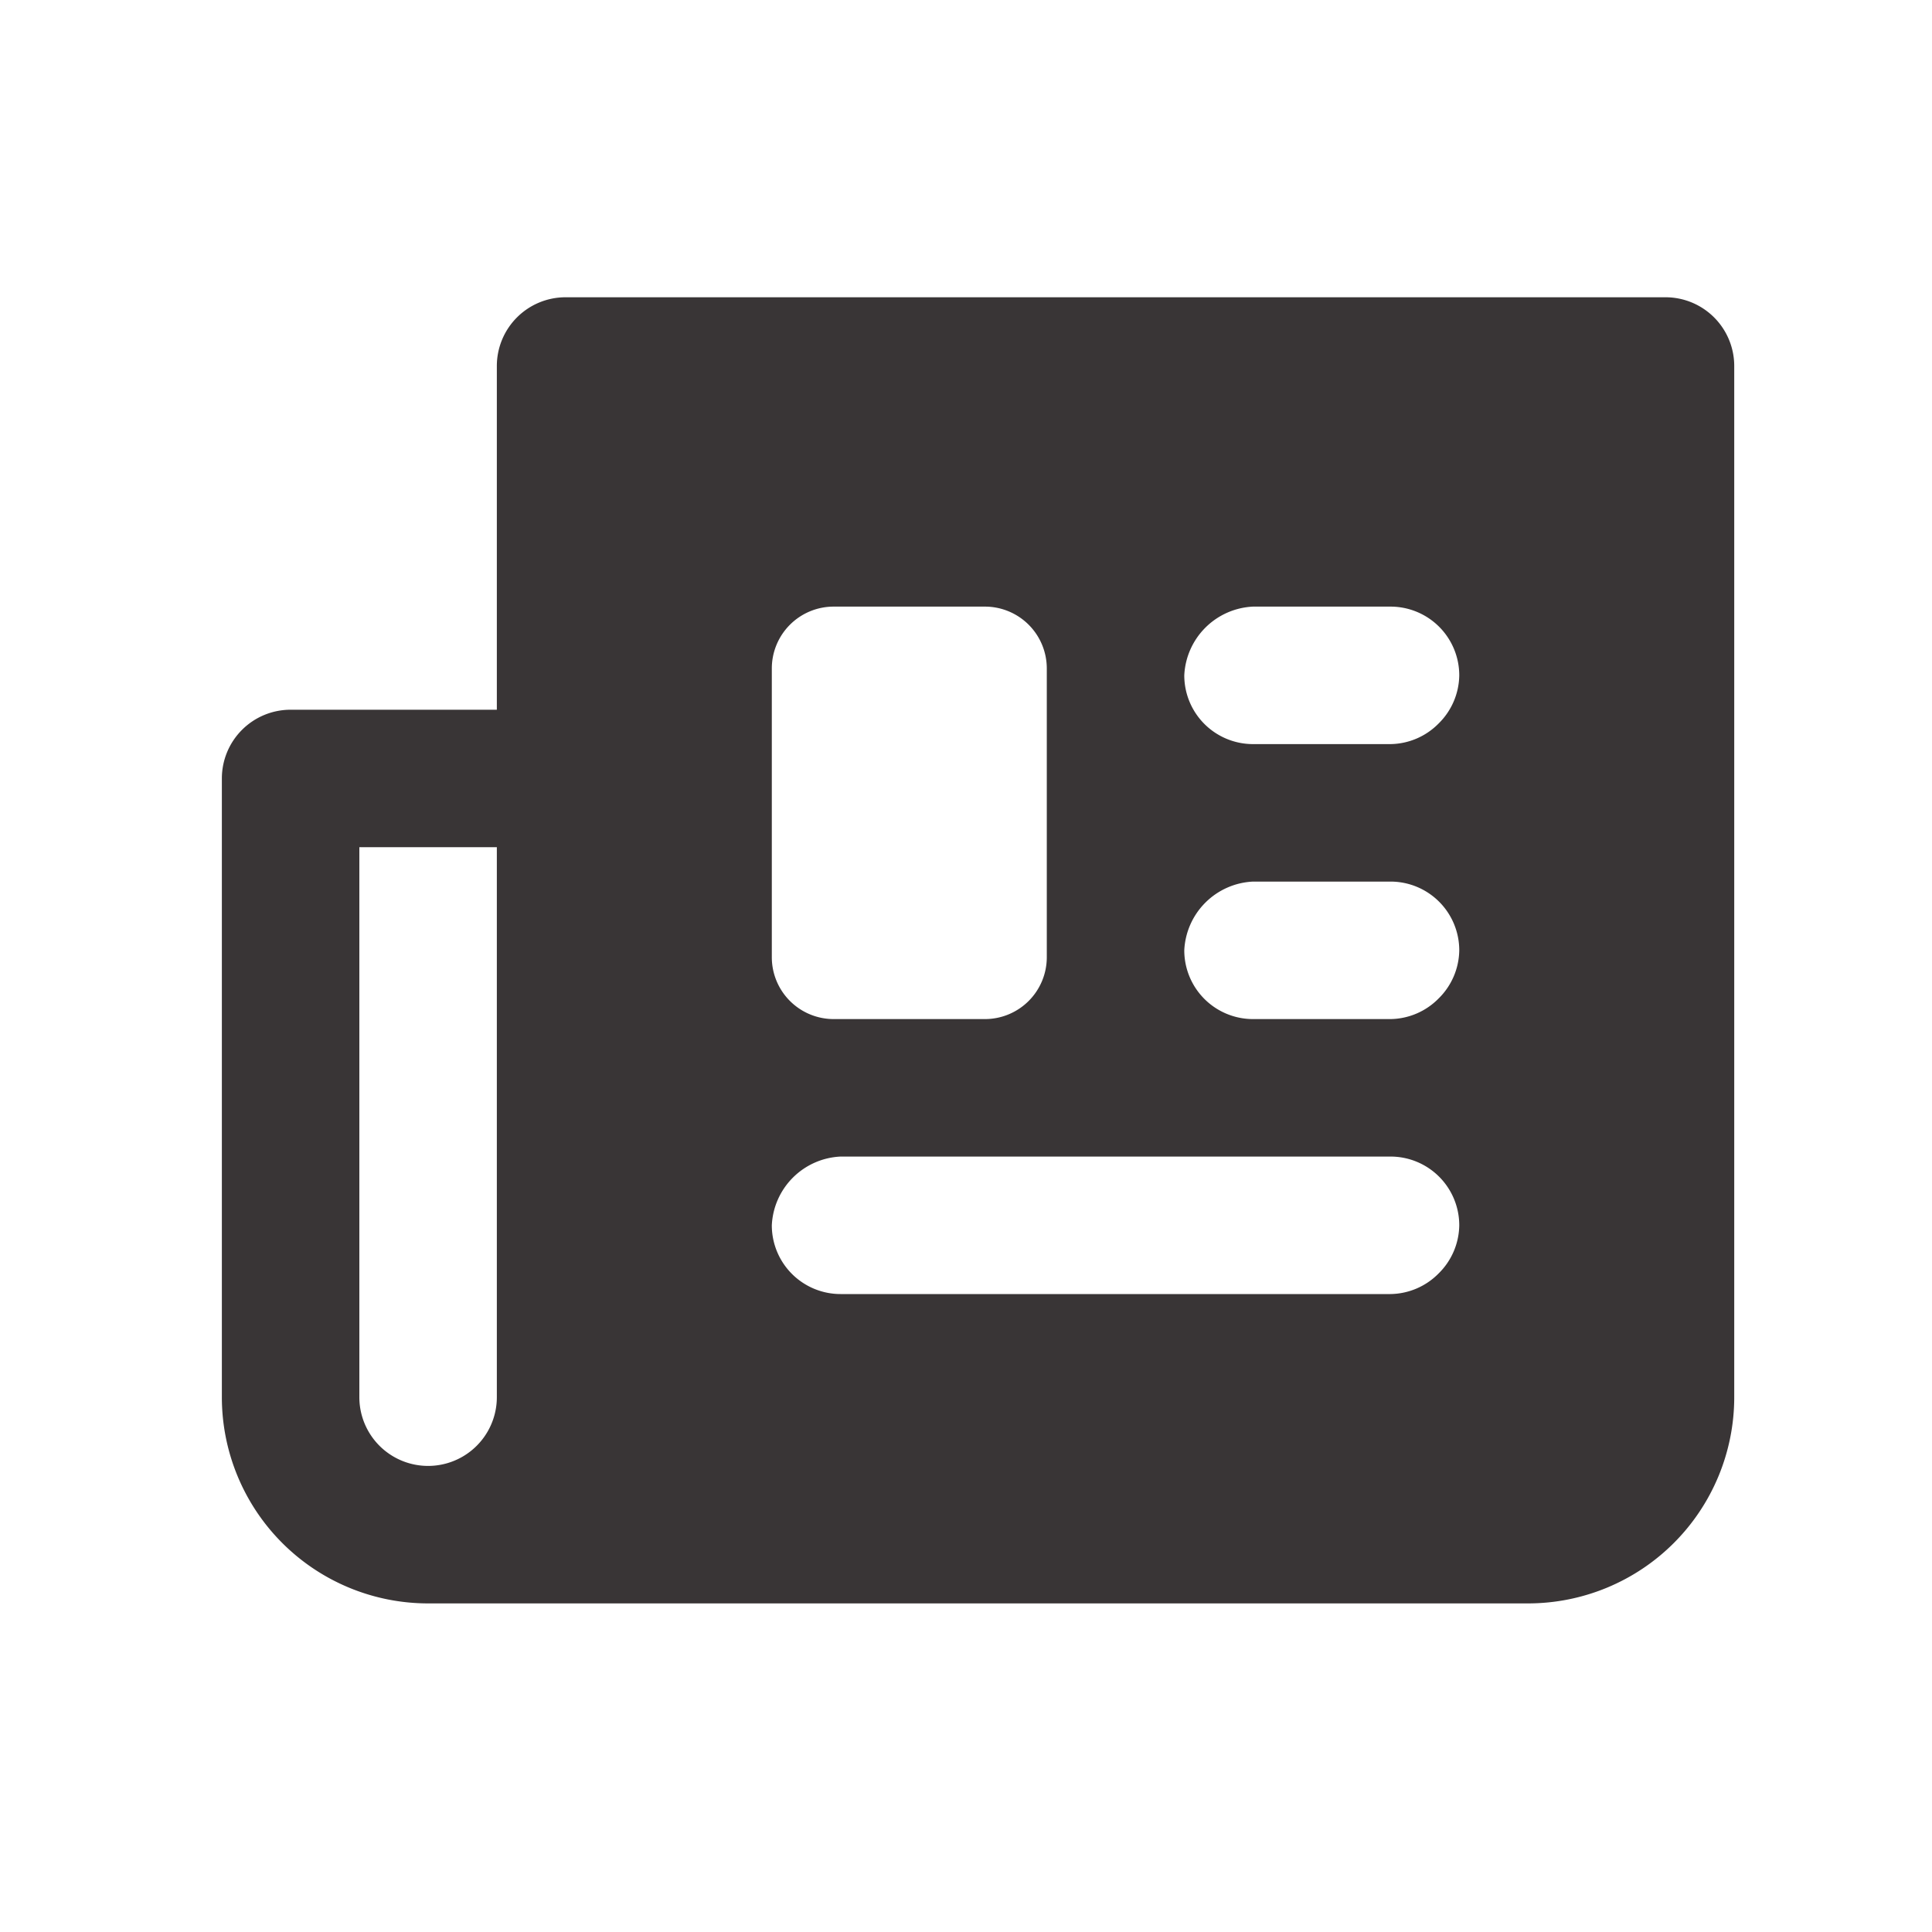
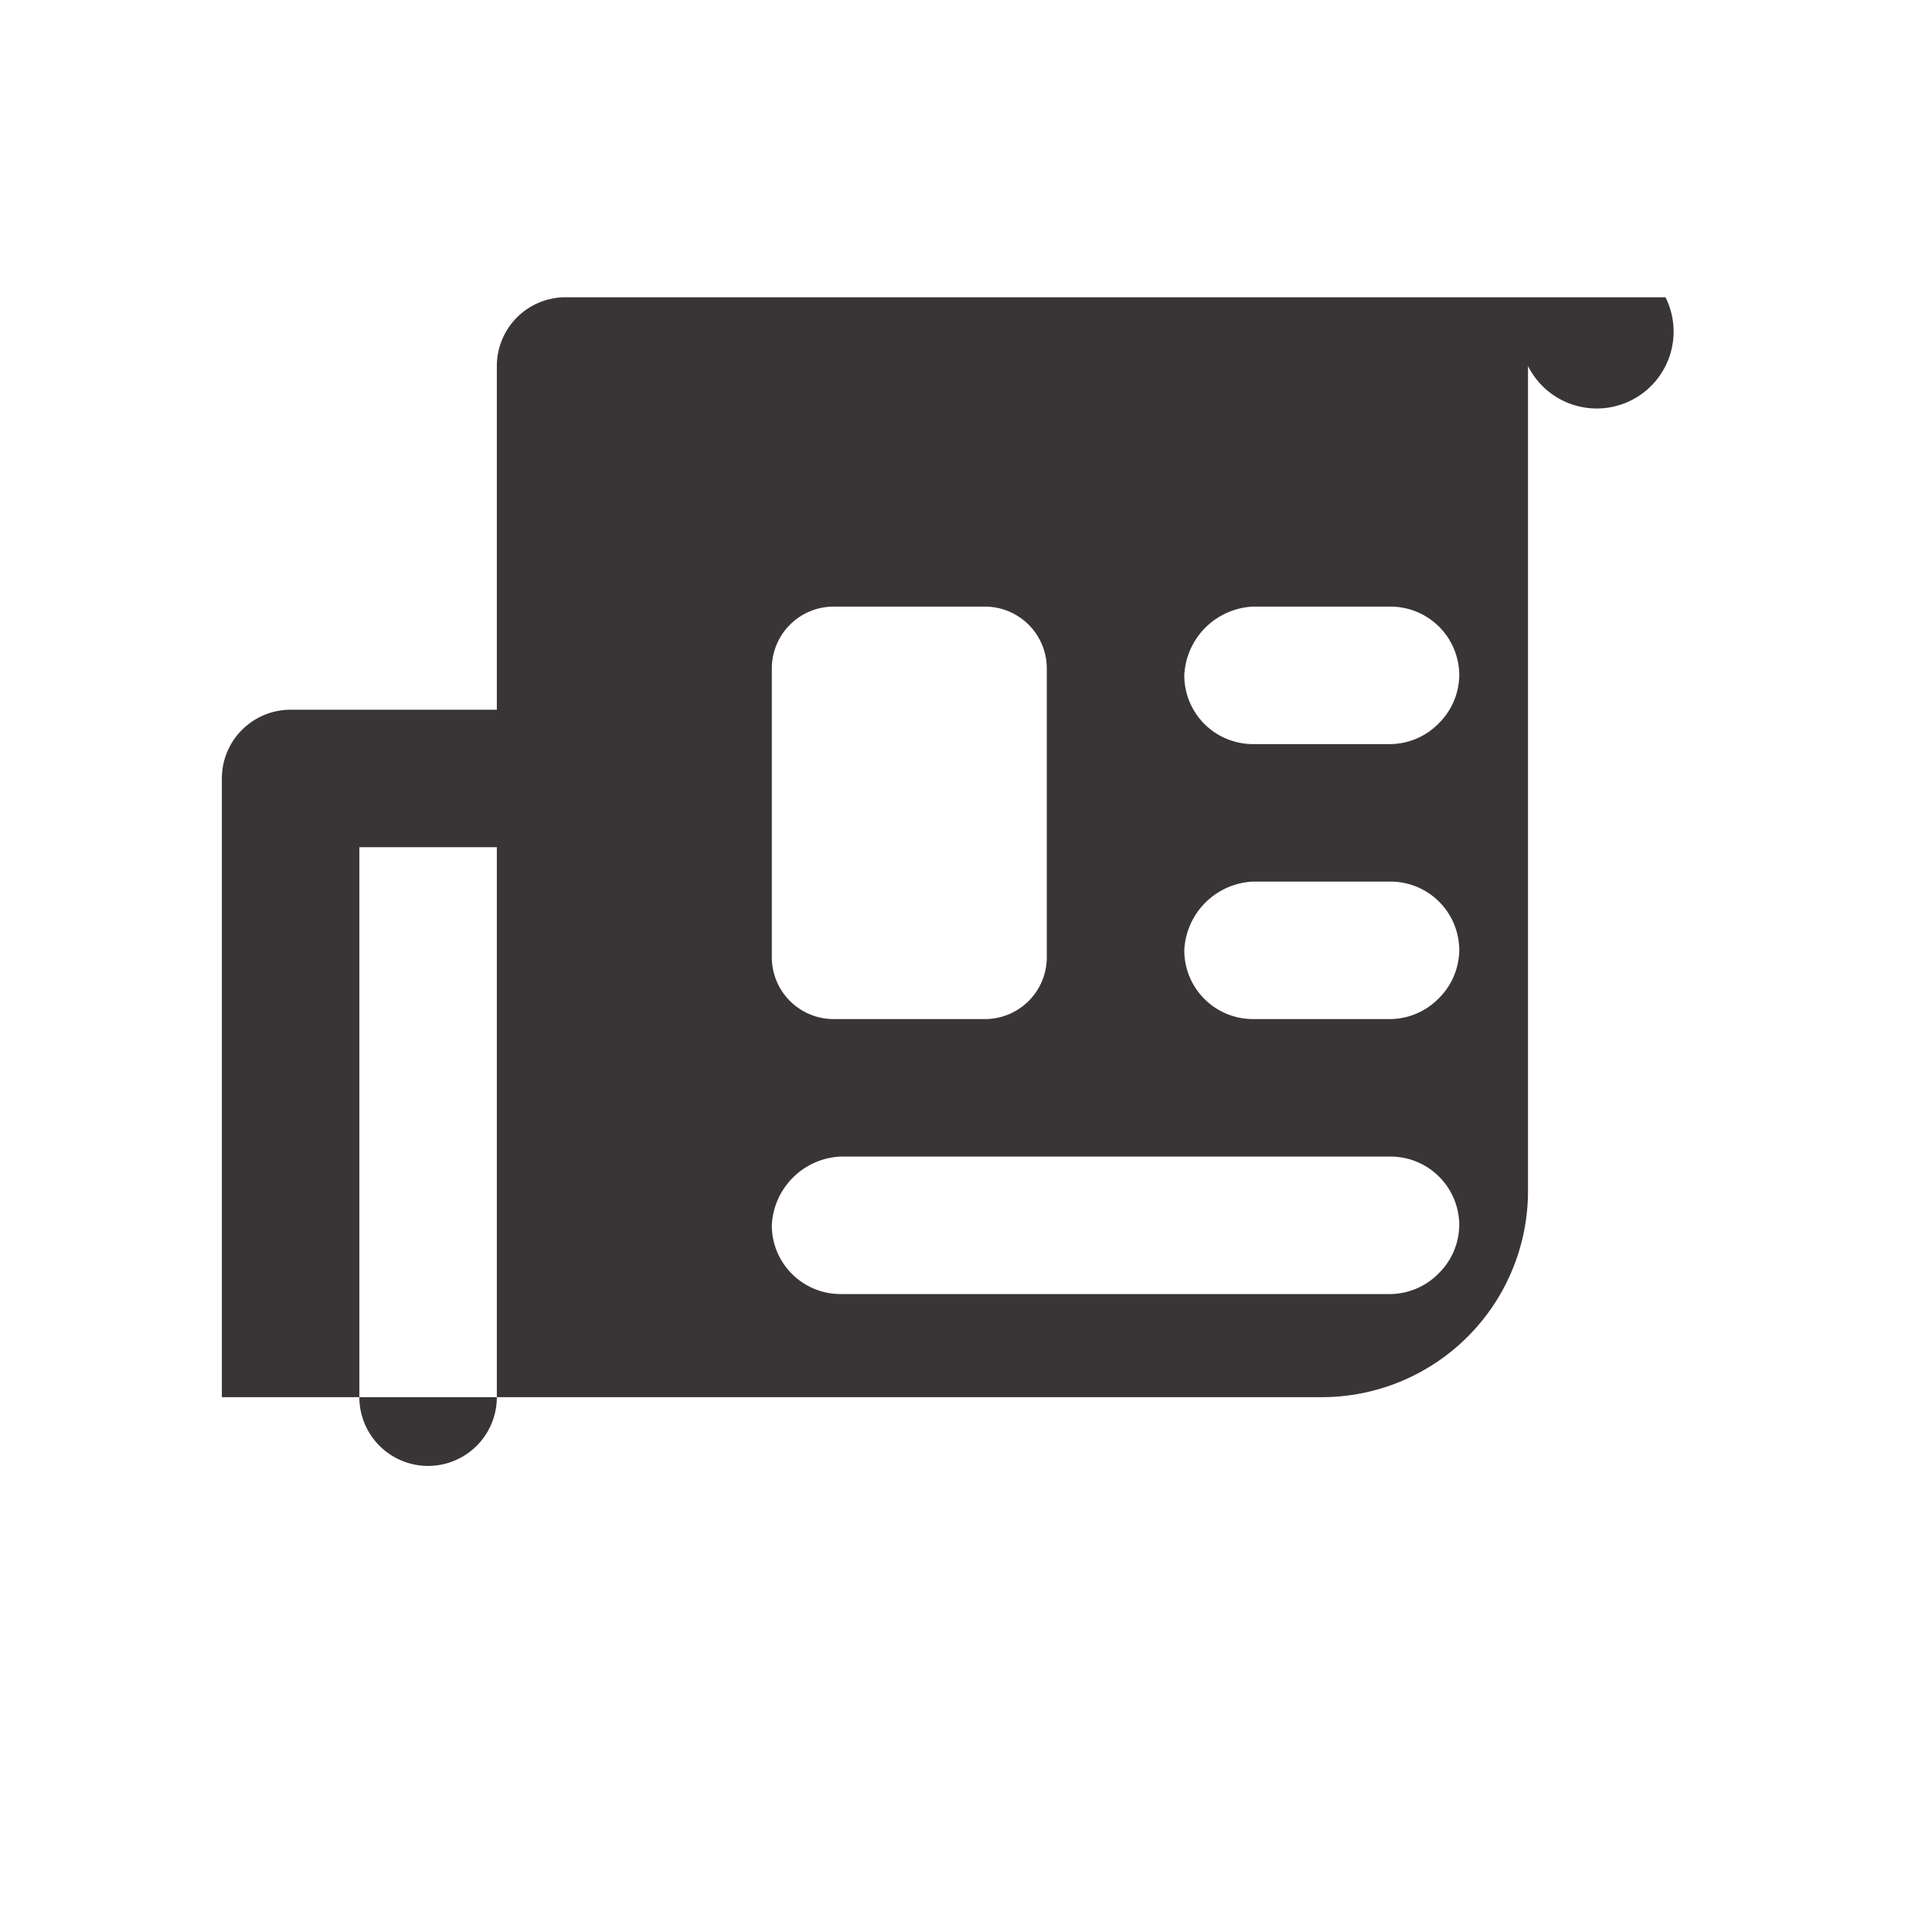
<svg xmlns="http://www.w3.org/2000/svg" version="1.1" x="0px" y="0px" viewBox="0 0 110 110" enable-background="new 0 0 100 100" xml:space="preserve" id="svg2" width="110" height="110">
  <defs id="defs2" />
  <g id="Layer_2" data-name="Layer 2" transform="matrix(1.957,0,0,1.957,8.718,7.14)">
    <g id="invisible_box" data-name="invisible box">
-       <rect width="48" height="48" fill="none" id="rect1" x="0" y="0" />
-       <rect width="48" height="48" fill="none" id="rect2" x="0" y="0" />
-     </g>
+       </g>
    <g id="icons_Q2" data-name="icons Q2">
-       <path d="M 44,5 H 12 A 2,2 0 0 0 10,7 V 17 H 4 a 2,2 0 0 0 -2,2 v 18 a 6,6 0 0 0 6,6 h 32 a 6,6 0 0 0 6,-6 V 7 A 2,2 0 0 0 44,5 Z M 10,37 A 2,2 0 0 1 6,37 V 21 h 4 z M 18,15.8 A 1.8,1.8 0 0 1 19.8,14 h 4.4 a 1.8,1.8 0 0 1 1.8,1.8 v 8.4 A 1.8,1.8 0 0 1 24.2,26 H 19.8 A 1.8,1.8 0 0 1 18,24.2 Z M 37.4,33.4 A 2,2 0 0 1 36,34 H 20 a 2,2 0 0 1 -2,-2 2.1,2.1 0 0 1 2,-2 h 16 a 2,2 0 0 1 2,2 2,2 0 0 1 -0.6,1.4 z m 0,-8 A 2,2 0 0 1 36,26 h -4 a 2,2 0 0 1 -2,-2 2.1,2.1 0 0 1 2,-2 h 4 a 2,2 0 0 1 2,2 2,2 0 0 1 -0.6,1.4 z m 0,-8 A 2,2 0 0 1 36,18 h -4 a 2,2 0 0 1 -2,-2 2.1,2.1 0 0 1 2,-2 h 4 a 2,2 0 0 1 2,2 2,2 0 0 1 -0.6,1.4 z" id="path2" style="fill:#393536;fill-opacity:1" />
+       <path d="M 44,5 H 12 A 2,2 0 0 0 10,7 V 17 H 4 a 2,2 0 0 0 -2,2 v 18 h 32 a 6,6 0 0 0 6,-6 V 7 A 2,2 0 0 0 44,5 Z M 10,37 A 2,2 0 0 1 6,37 V 21 h 4 z M 18,15.8 A 1.8,1.8 0 0 1 19.8,14 h 4.4 a 1.8,1.8 0 0 1 1.8,1.8 v 8.4 A 1.8,1.8 0 0 1 24.2,26 H 19.8 A 1.8,1.8 0 0 1 18,24.2 Z M 37.4,33.4 A 2,2 0 0 1 36,34 H 20 a 2,2 0 0 1 -2,-2 2.1,2.1 0 0 1 2,-2 h 16 a 2,2 0 0 1 2,2 2,2 0 0 1 -0.6,1.4 z m 0,-8 A 2,2 0 0 1 36,26 h -4 a 2,2 0 0 1 -2,-2 2.1,2.1 0 0 1 2,-2 h 4 a 2,2 0 0 1 2,2 2,2 0 0 1 -0.6,1.4 z m 0,-8 A 2,2 0 0 1 36,18 h -4 a 2,2 0 0 1 -2,-2 2.1,2.1 0 0 1 2,-2 h 4 a 2,2 0 0 1 2,2 2,2 0 0 1 -0.6,1.4 z" id="path2" style="fill:#393536;fill-opacity:1" />
    </g>
  </g>
</svg>